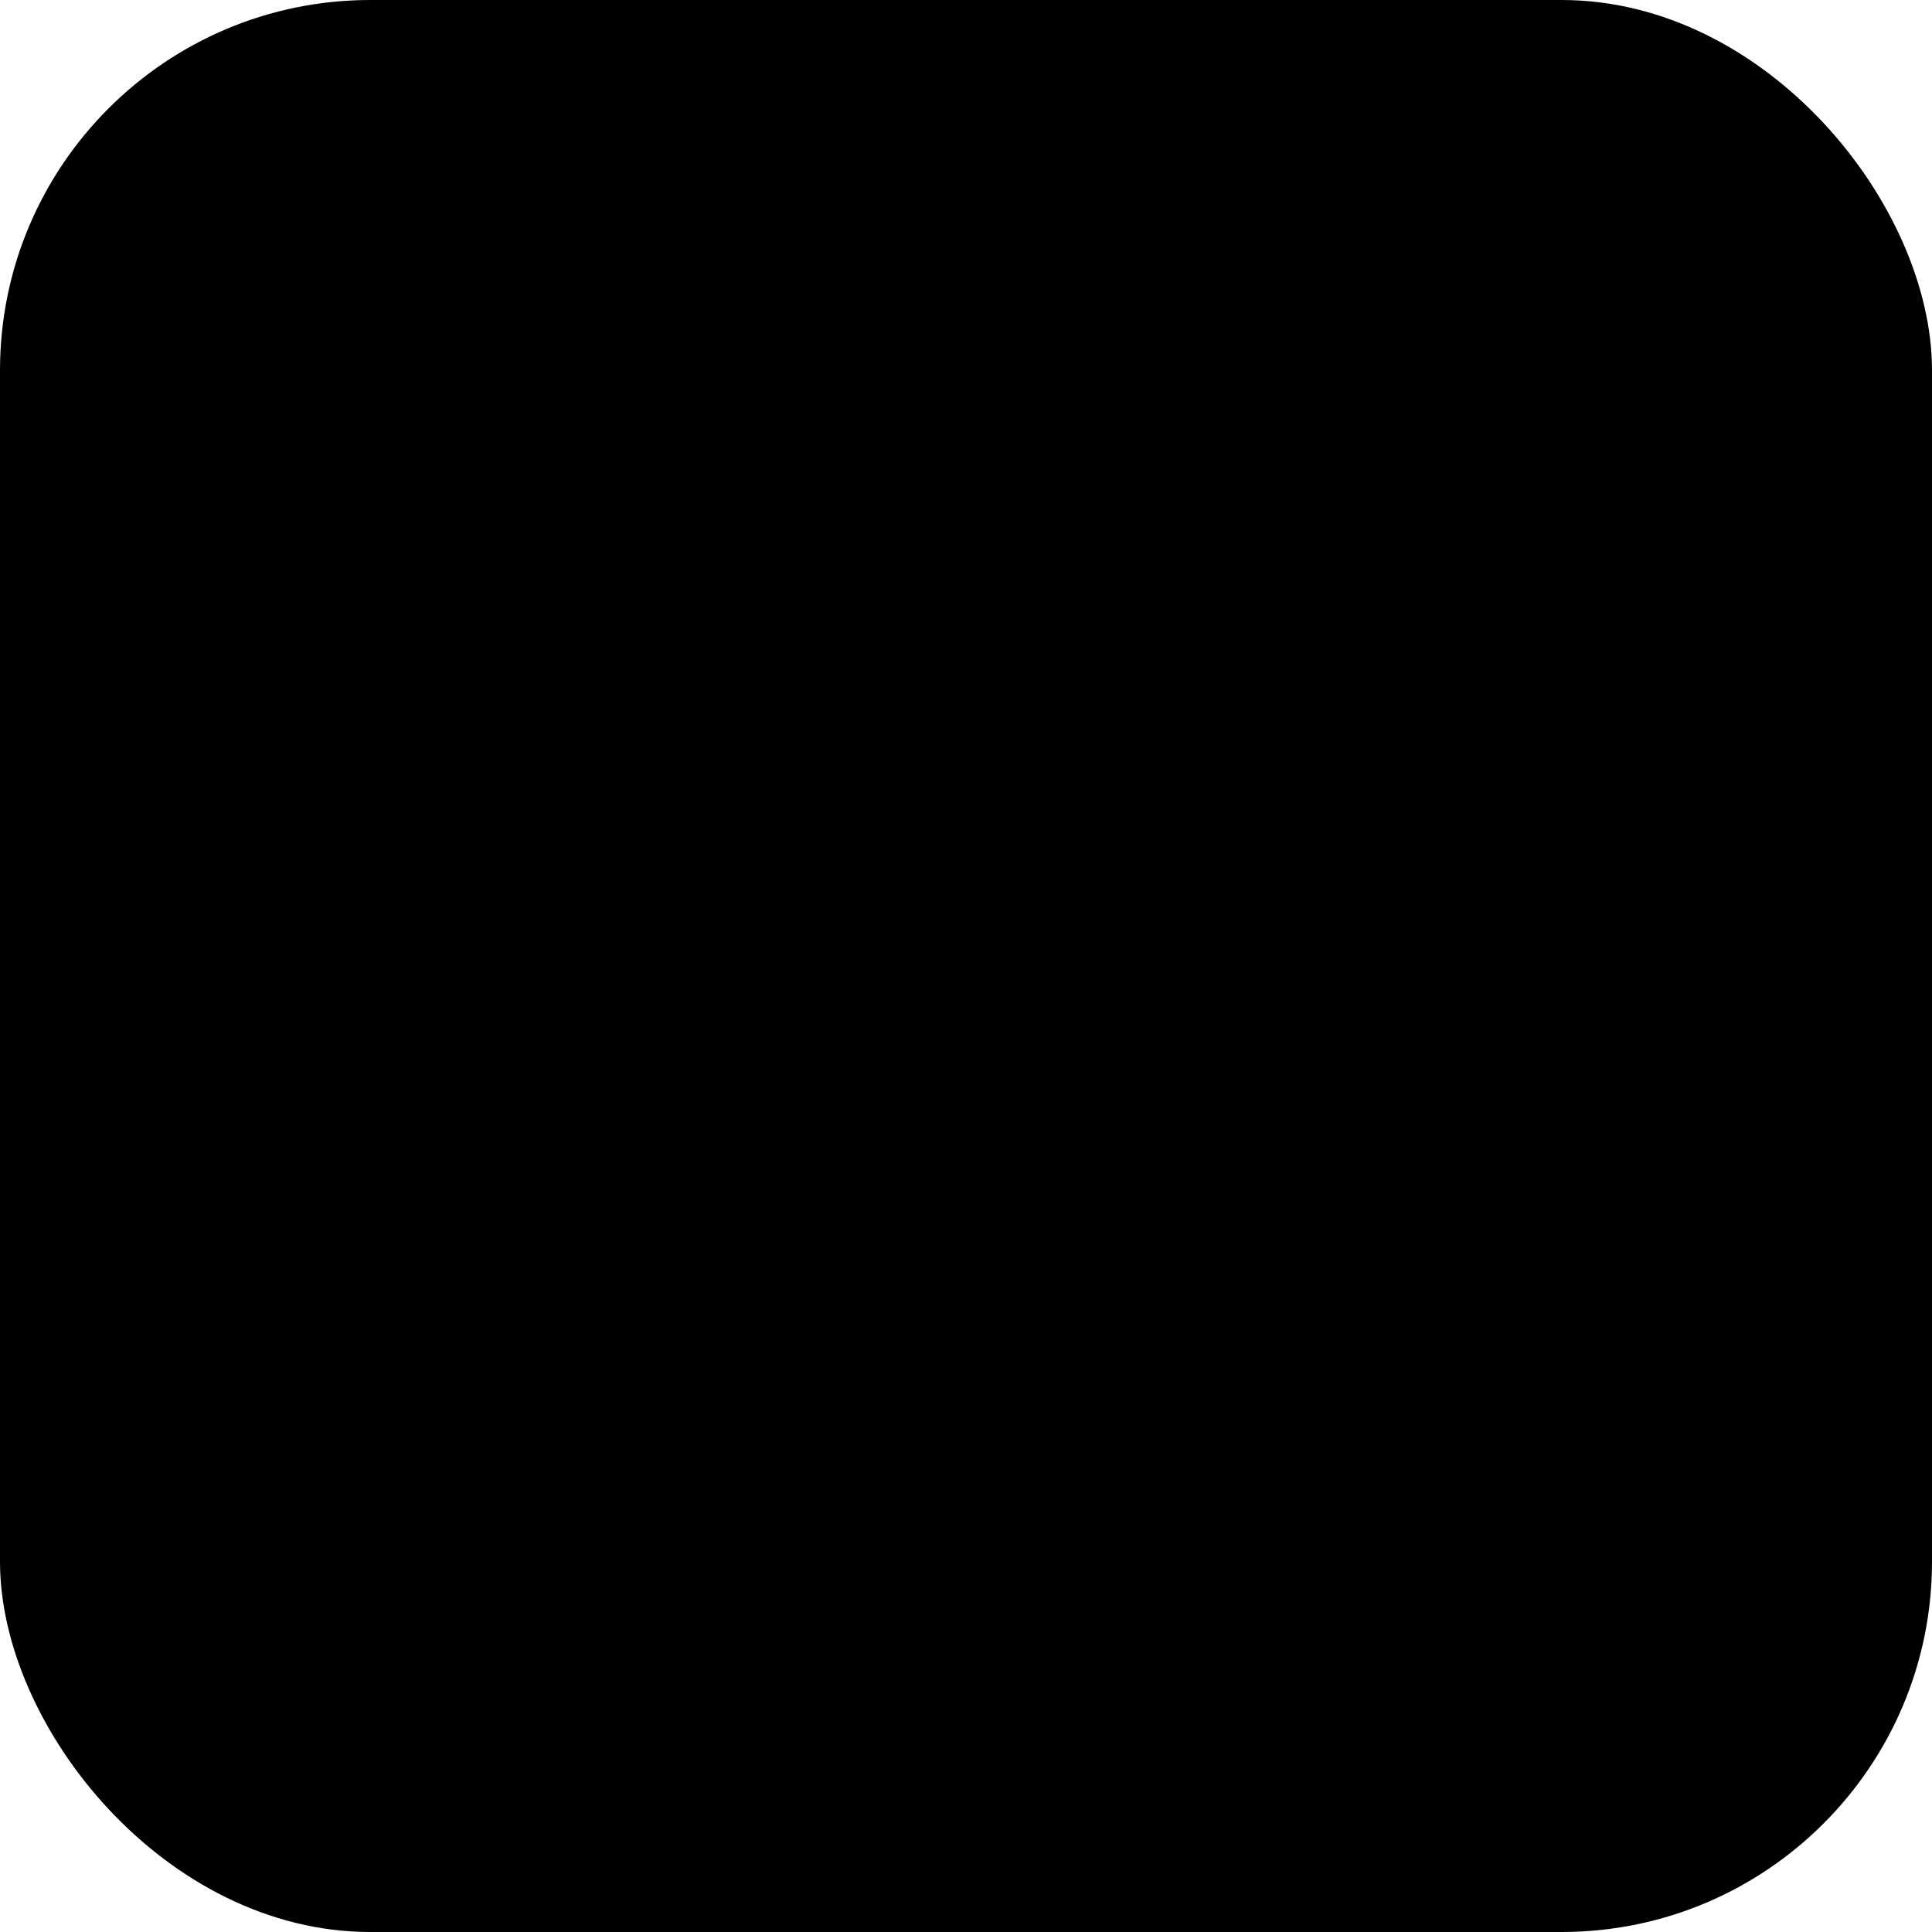
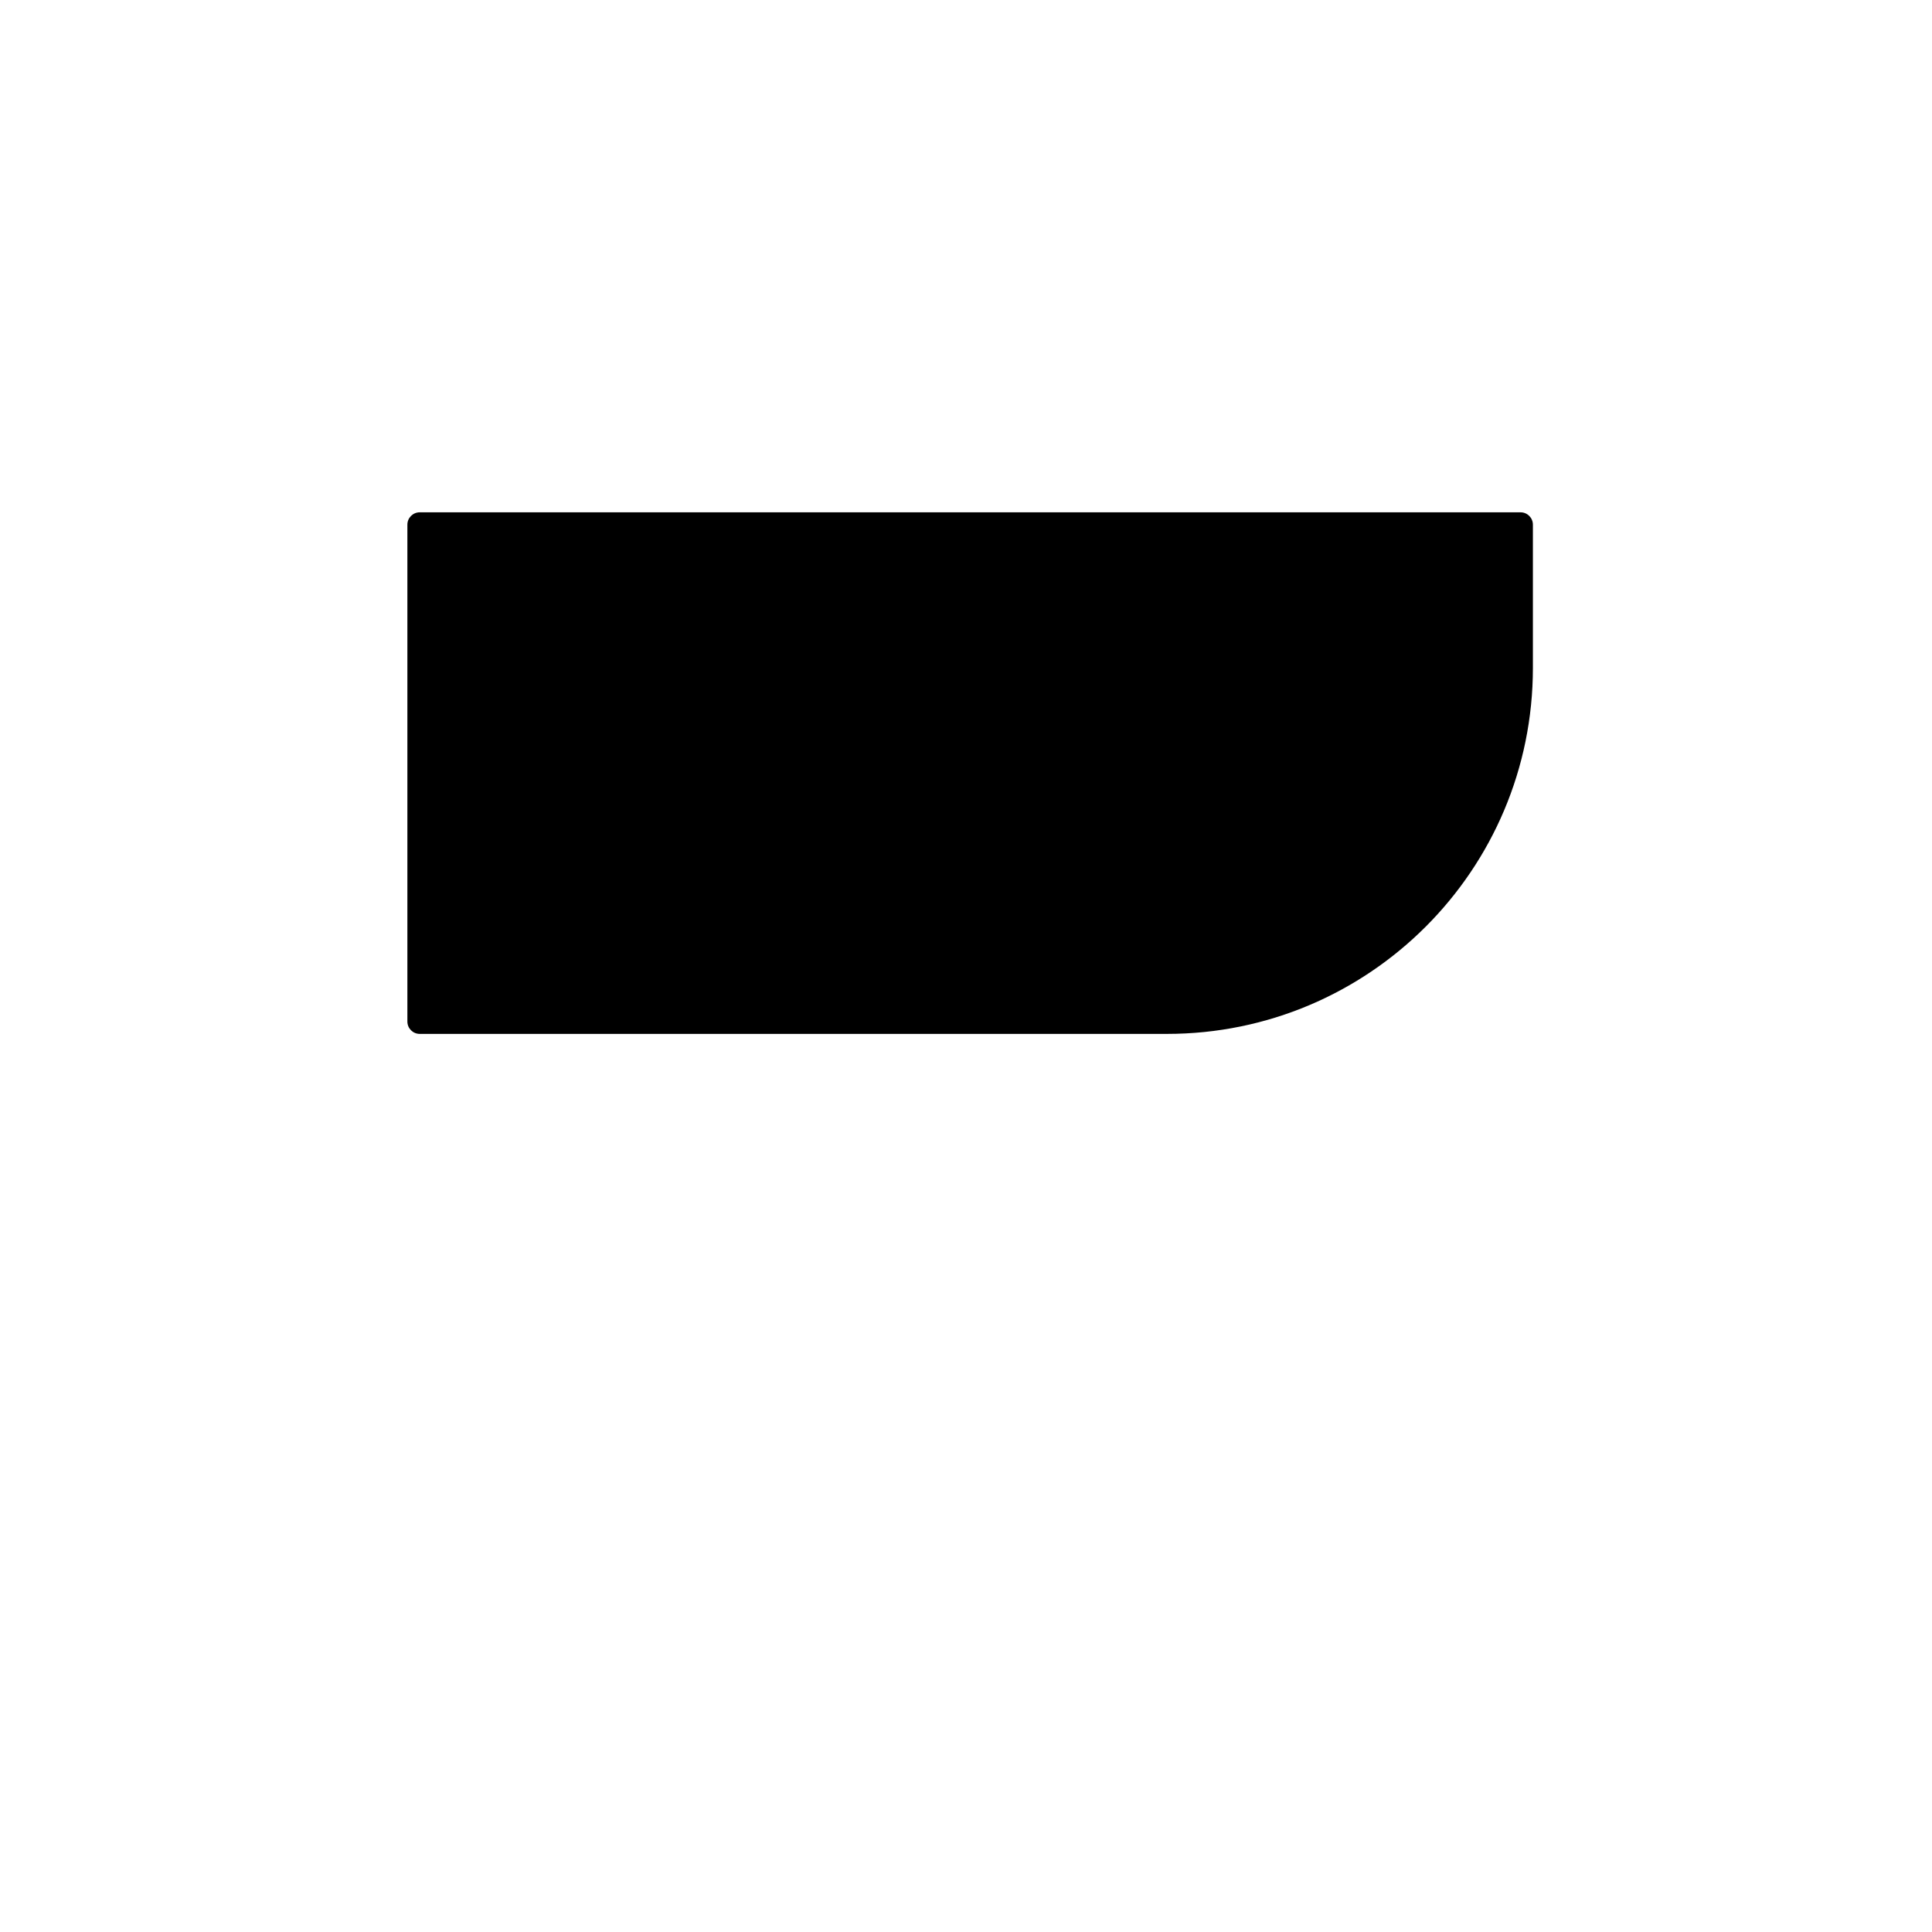
<svg xmlns="http://www.w3.org/2000/svg" width="313" height="313" viewBox="0 0 313 313" fill="none">
-   <rect width="313" height="313" rx="60" fill="#C3C4E7" style="fill:#C3C4E7;fill:color(display-p3 0.765 0.769 0.906);fill-opacity:1;" />
  <path d="M66 85C66 83.895 66.895 83 68 83H246.342C247.447 83 248.342 83.895 248.342 85V108.202C248.342 140.951 221.793 167.5 189.044 167.5H68C66.895 167.5 66 166.605 66 165.5V85Z" fill="black" style="fill:black;fill-opacity:1;" />
-   <path d="M125.298 167.5H150.5C183.249 167.5 209.798 194.049 209.798 226.798V250C209.798 251.105 208.903 252 207.798 252H127.298C126.194 252 125.298 251.105 125.298 250V167.5Z" fill="black" style="fill:black;fill-opacity:1;" />
</svg>